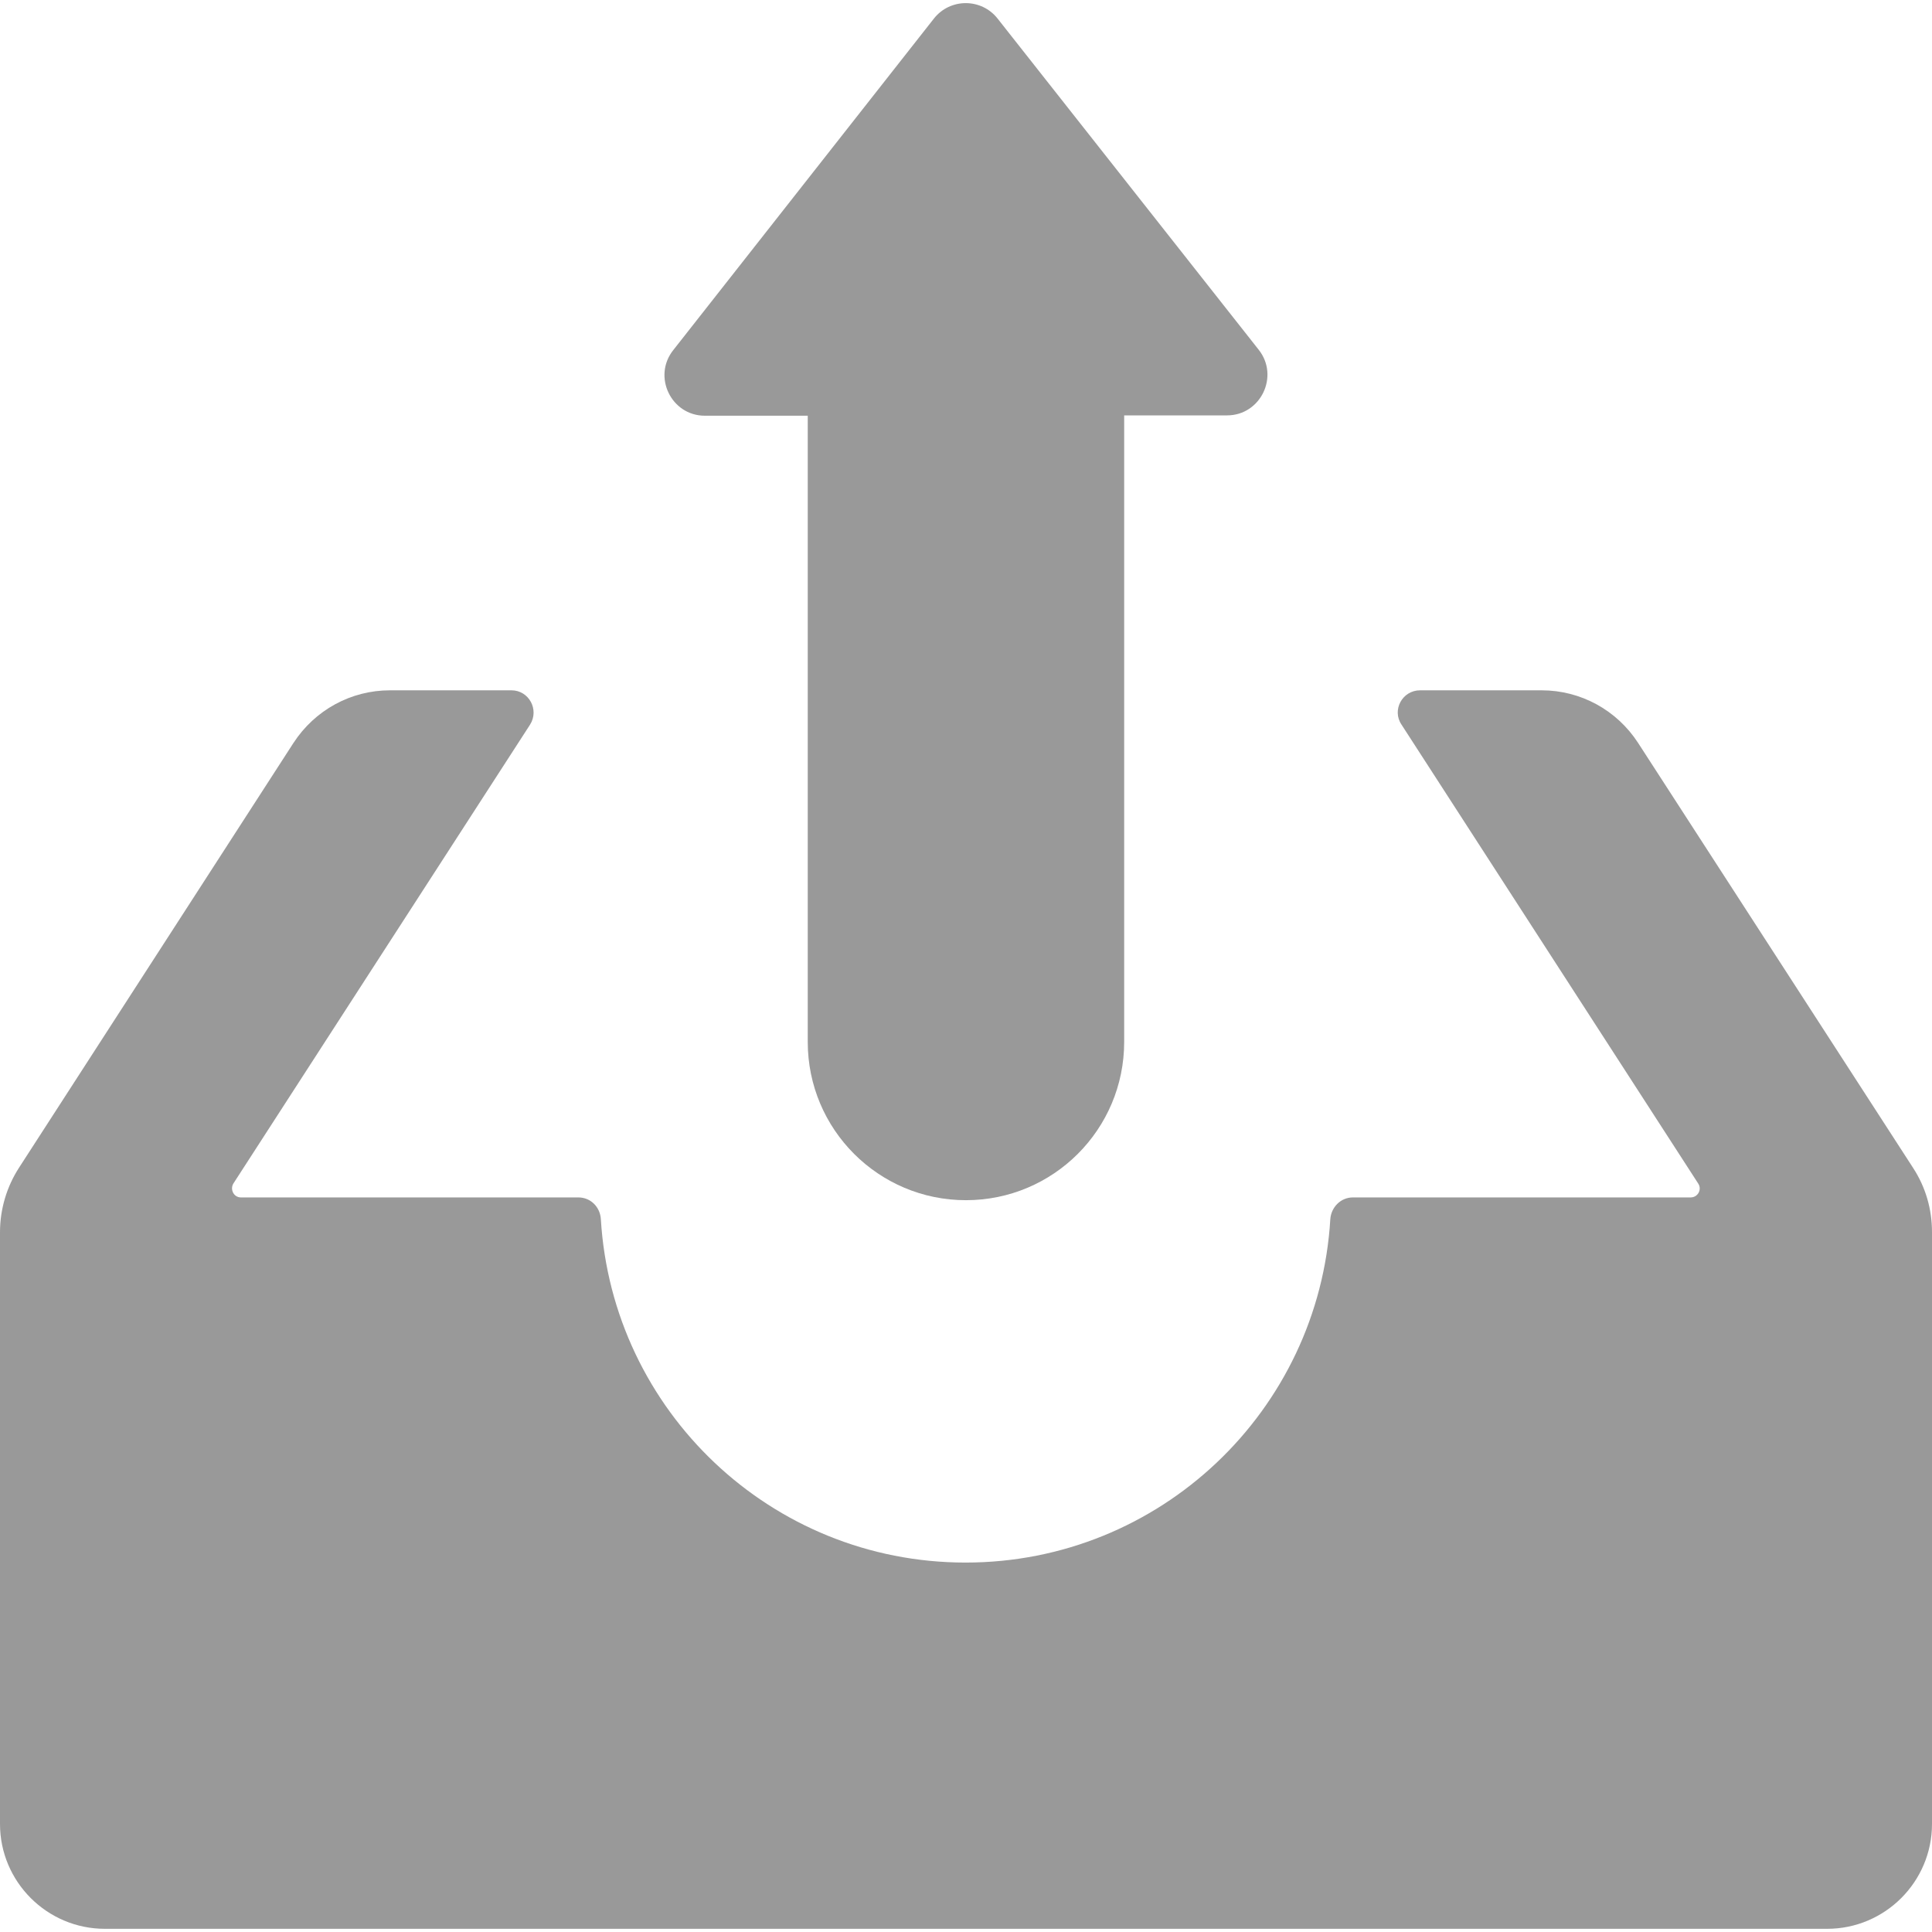
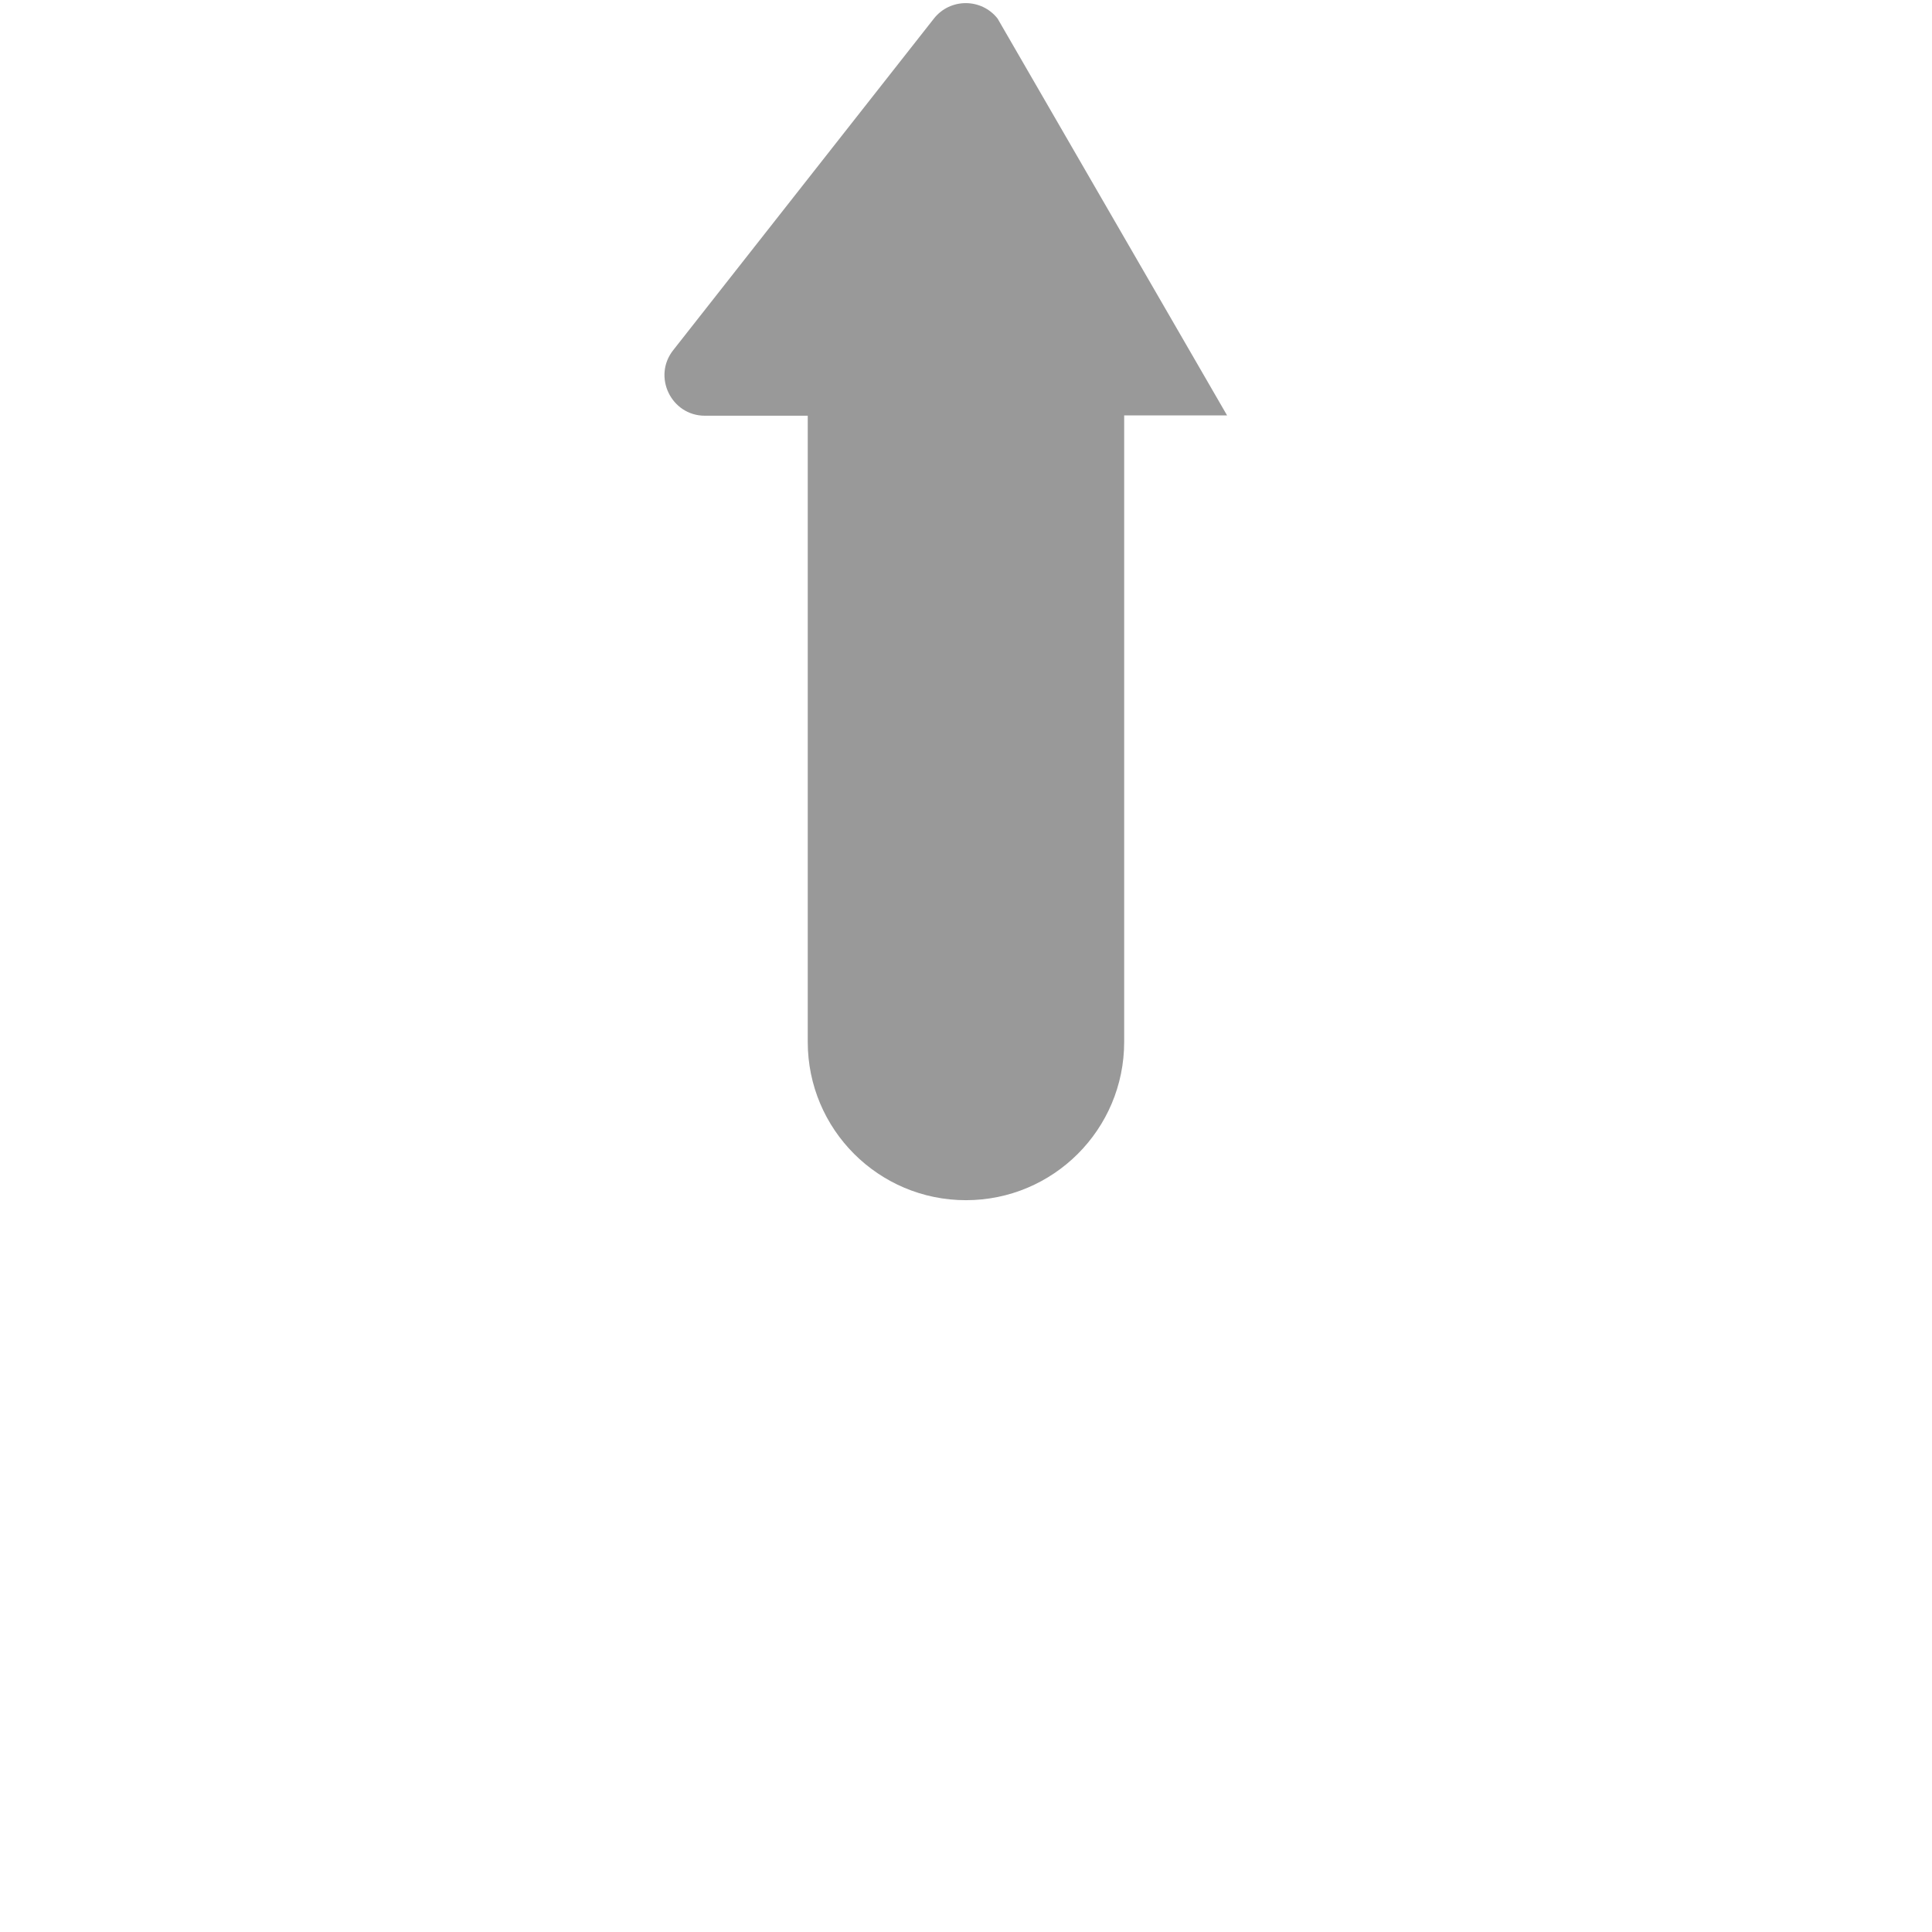
<svg xmlns="http://www.w3.org/2000/svg" width="23" height="23" viewBox="0 0 23 23" fill="none">
-   <path d="M22.774 13.902L19.501 8.844C19.247 8.453 18.818 8.218 18.352 8.218H16.906C16.694 8.218 16.567 8.453 16.685 8.627L20.217 14.09C20.264 14.161 20.212 14.255 20.127 14.255H18.578H17.316H16.106C15.96 14.255 15.847 14.373 15.837 14.514C15.701 16.793 13.812 18.602 11.495 18.602C9.178 18.602 7.29 16.793 7.153 14.514C7.144 14.368 7.031 14.255 6.885 14.255H5.675H4.592H2.868C2.783 14.255 2.736 14.161 2.778 14.09L6.31 8.627C6.423 8.448 6.296 8.218 6.089 8.218H4.643C4.177 8.218 3.749 8.453 3.494 8.844L0.226 13.902C0.08 14.128 0 14.396 0 14.669V21.714C0 22.402 0.56 22.962 1.248 22.962H11.5H21.752C22.44 22.962 23 22.402 23 21.714V14.669C23 14.396 22.925 14.133 22.774 13.902Z" fill="#999999" />
-   <path d="M11.876 0.221C11.683 -0.024 11.311 -0.024 11.118 0.221L8.015 4.168C7.765 4.483 7.991 4.949 8.391 4.949H9.616V12.404C9.616 13.445 10.459 14.288 11.499 14.288C12.54 14.288 13.383 13.445 13.383 12.404V4.945H14.608C15.008 4.945 15.234 4.478 14.984 4.163L11.876 0.221Z" fill="#999999" />
+   <path d="M11.876 0.221C11.683 -0.024 11.311 -0.024 11.118 0.221L8.015 4.168C7.765 4.483 7.991 4.949 8.391 4.949H9.616V12.404C9.616 13.445 10.459 14.288 11.499 14.288C12.54 14.288 13.383 13.445 13.383 12.404V4.945H14.608L11.876 0.221Z" fill="#999999" />
</svg>